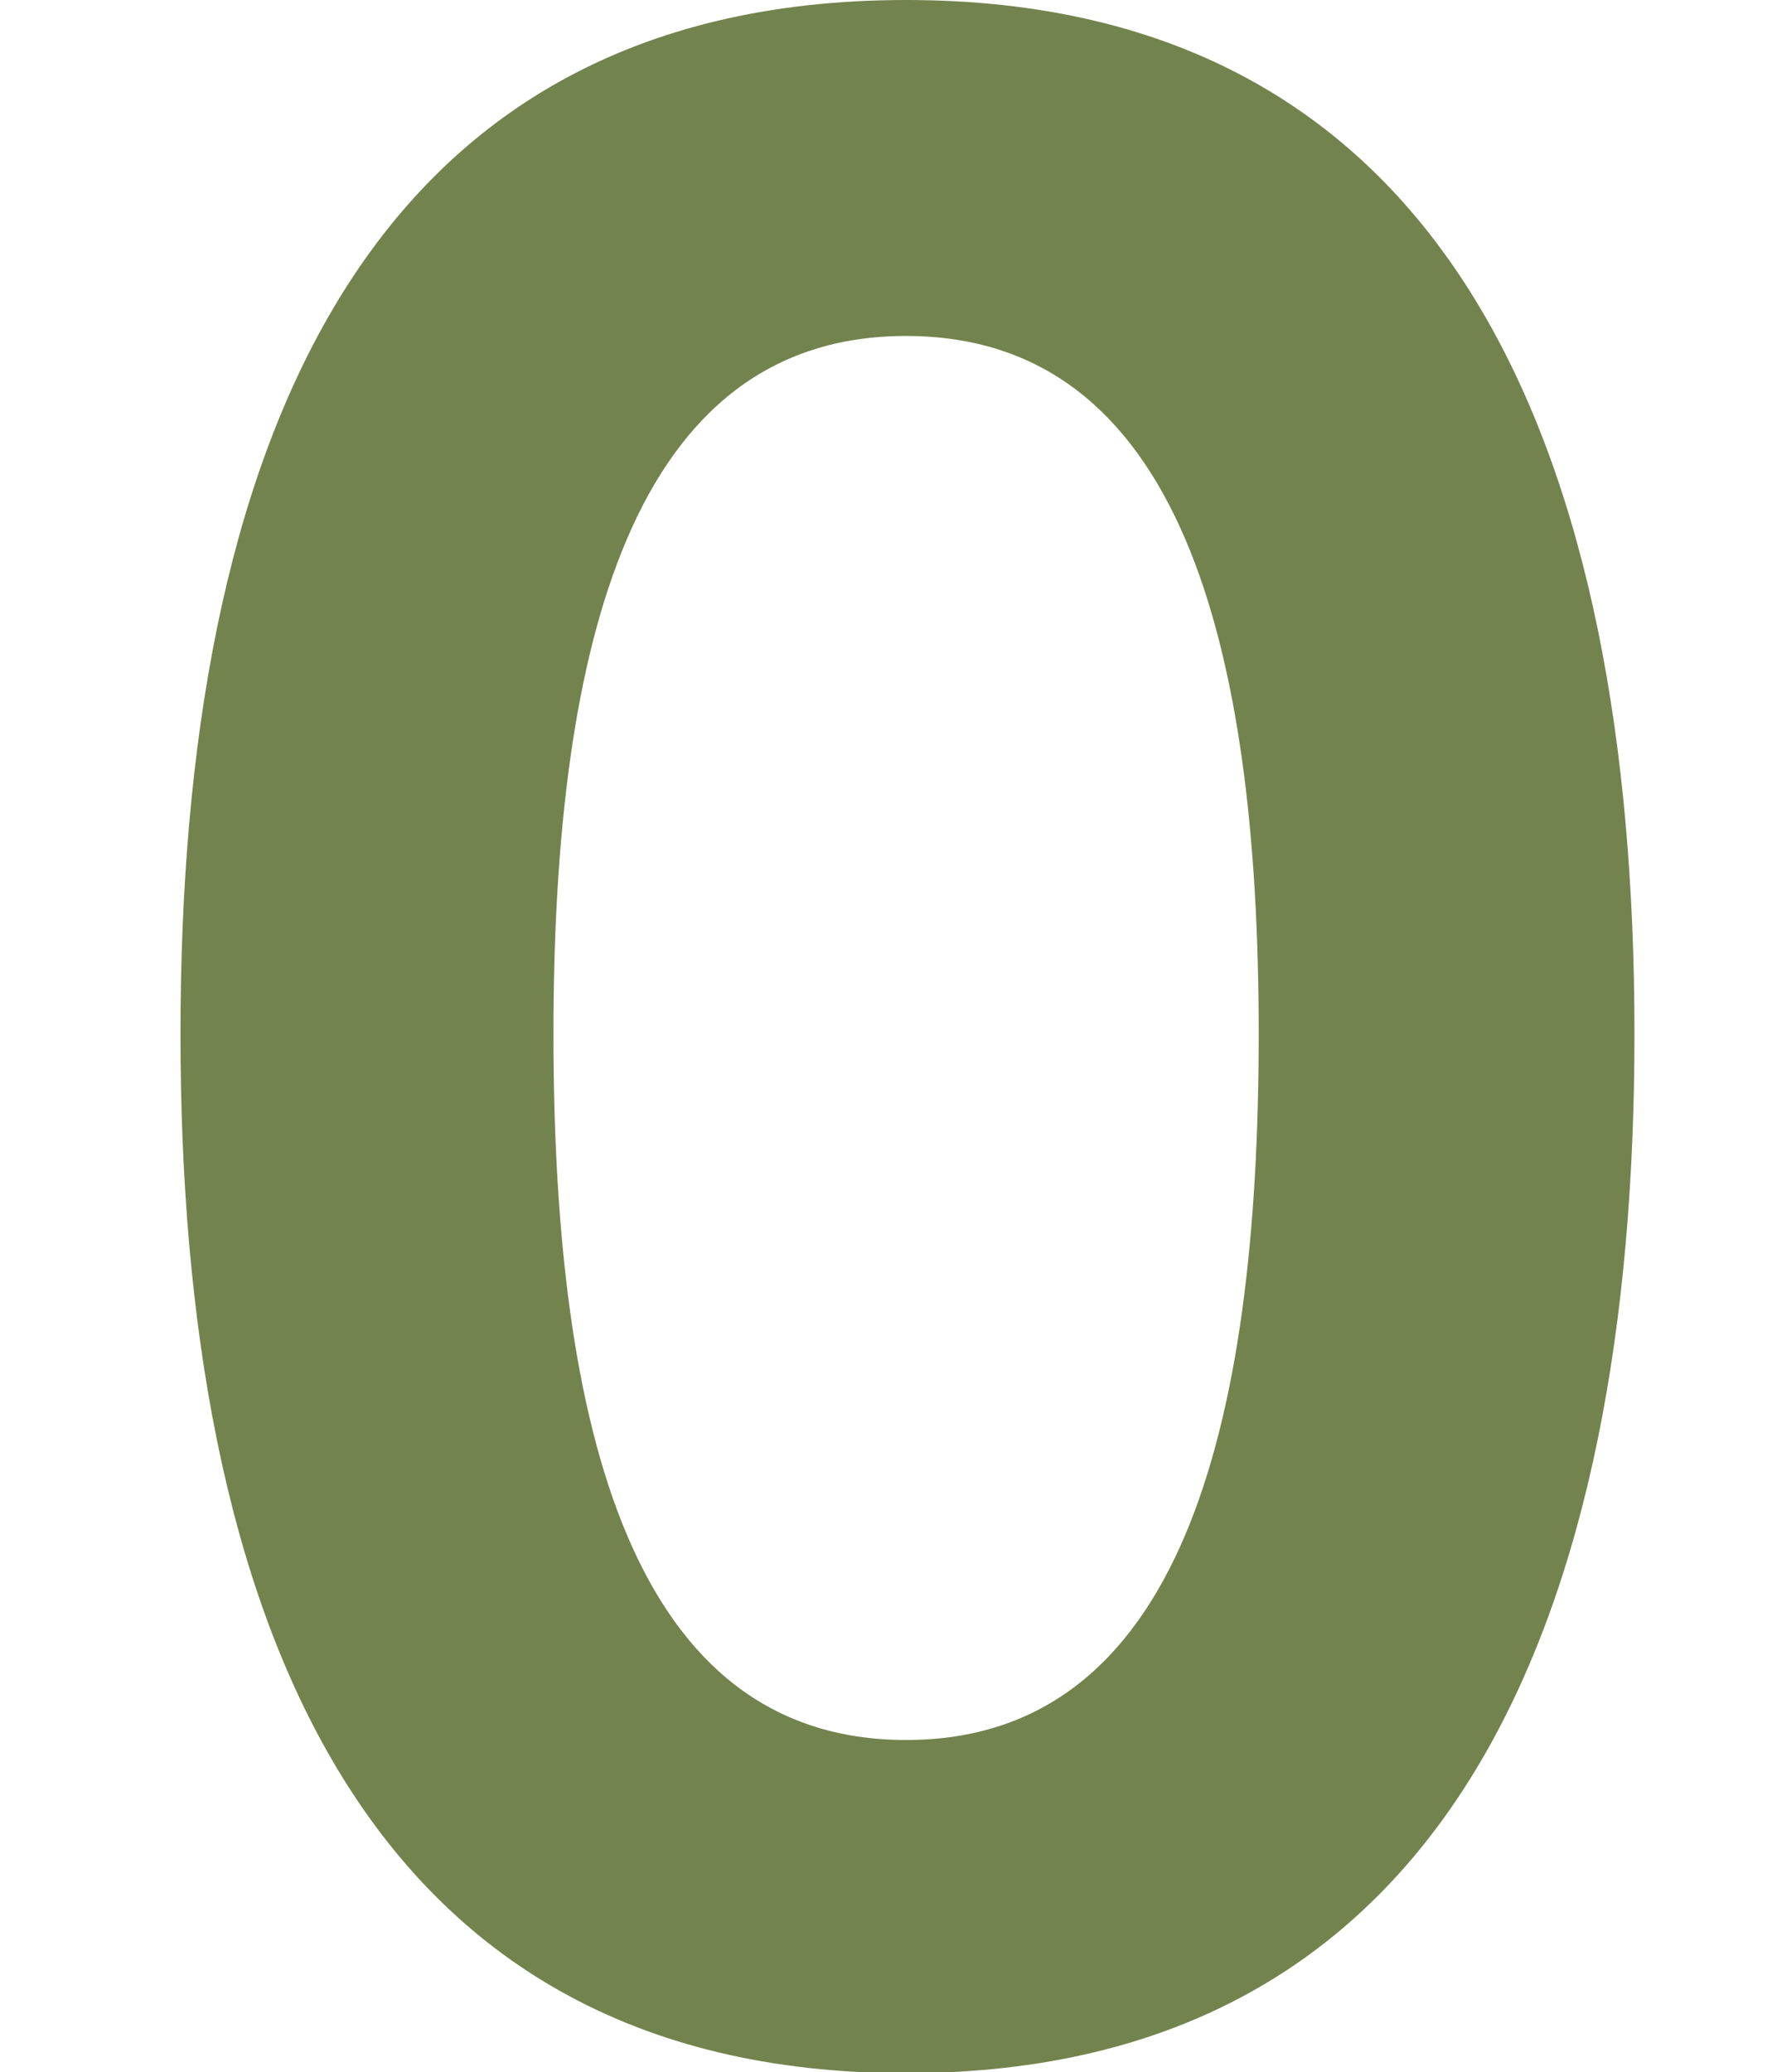
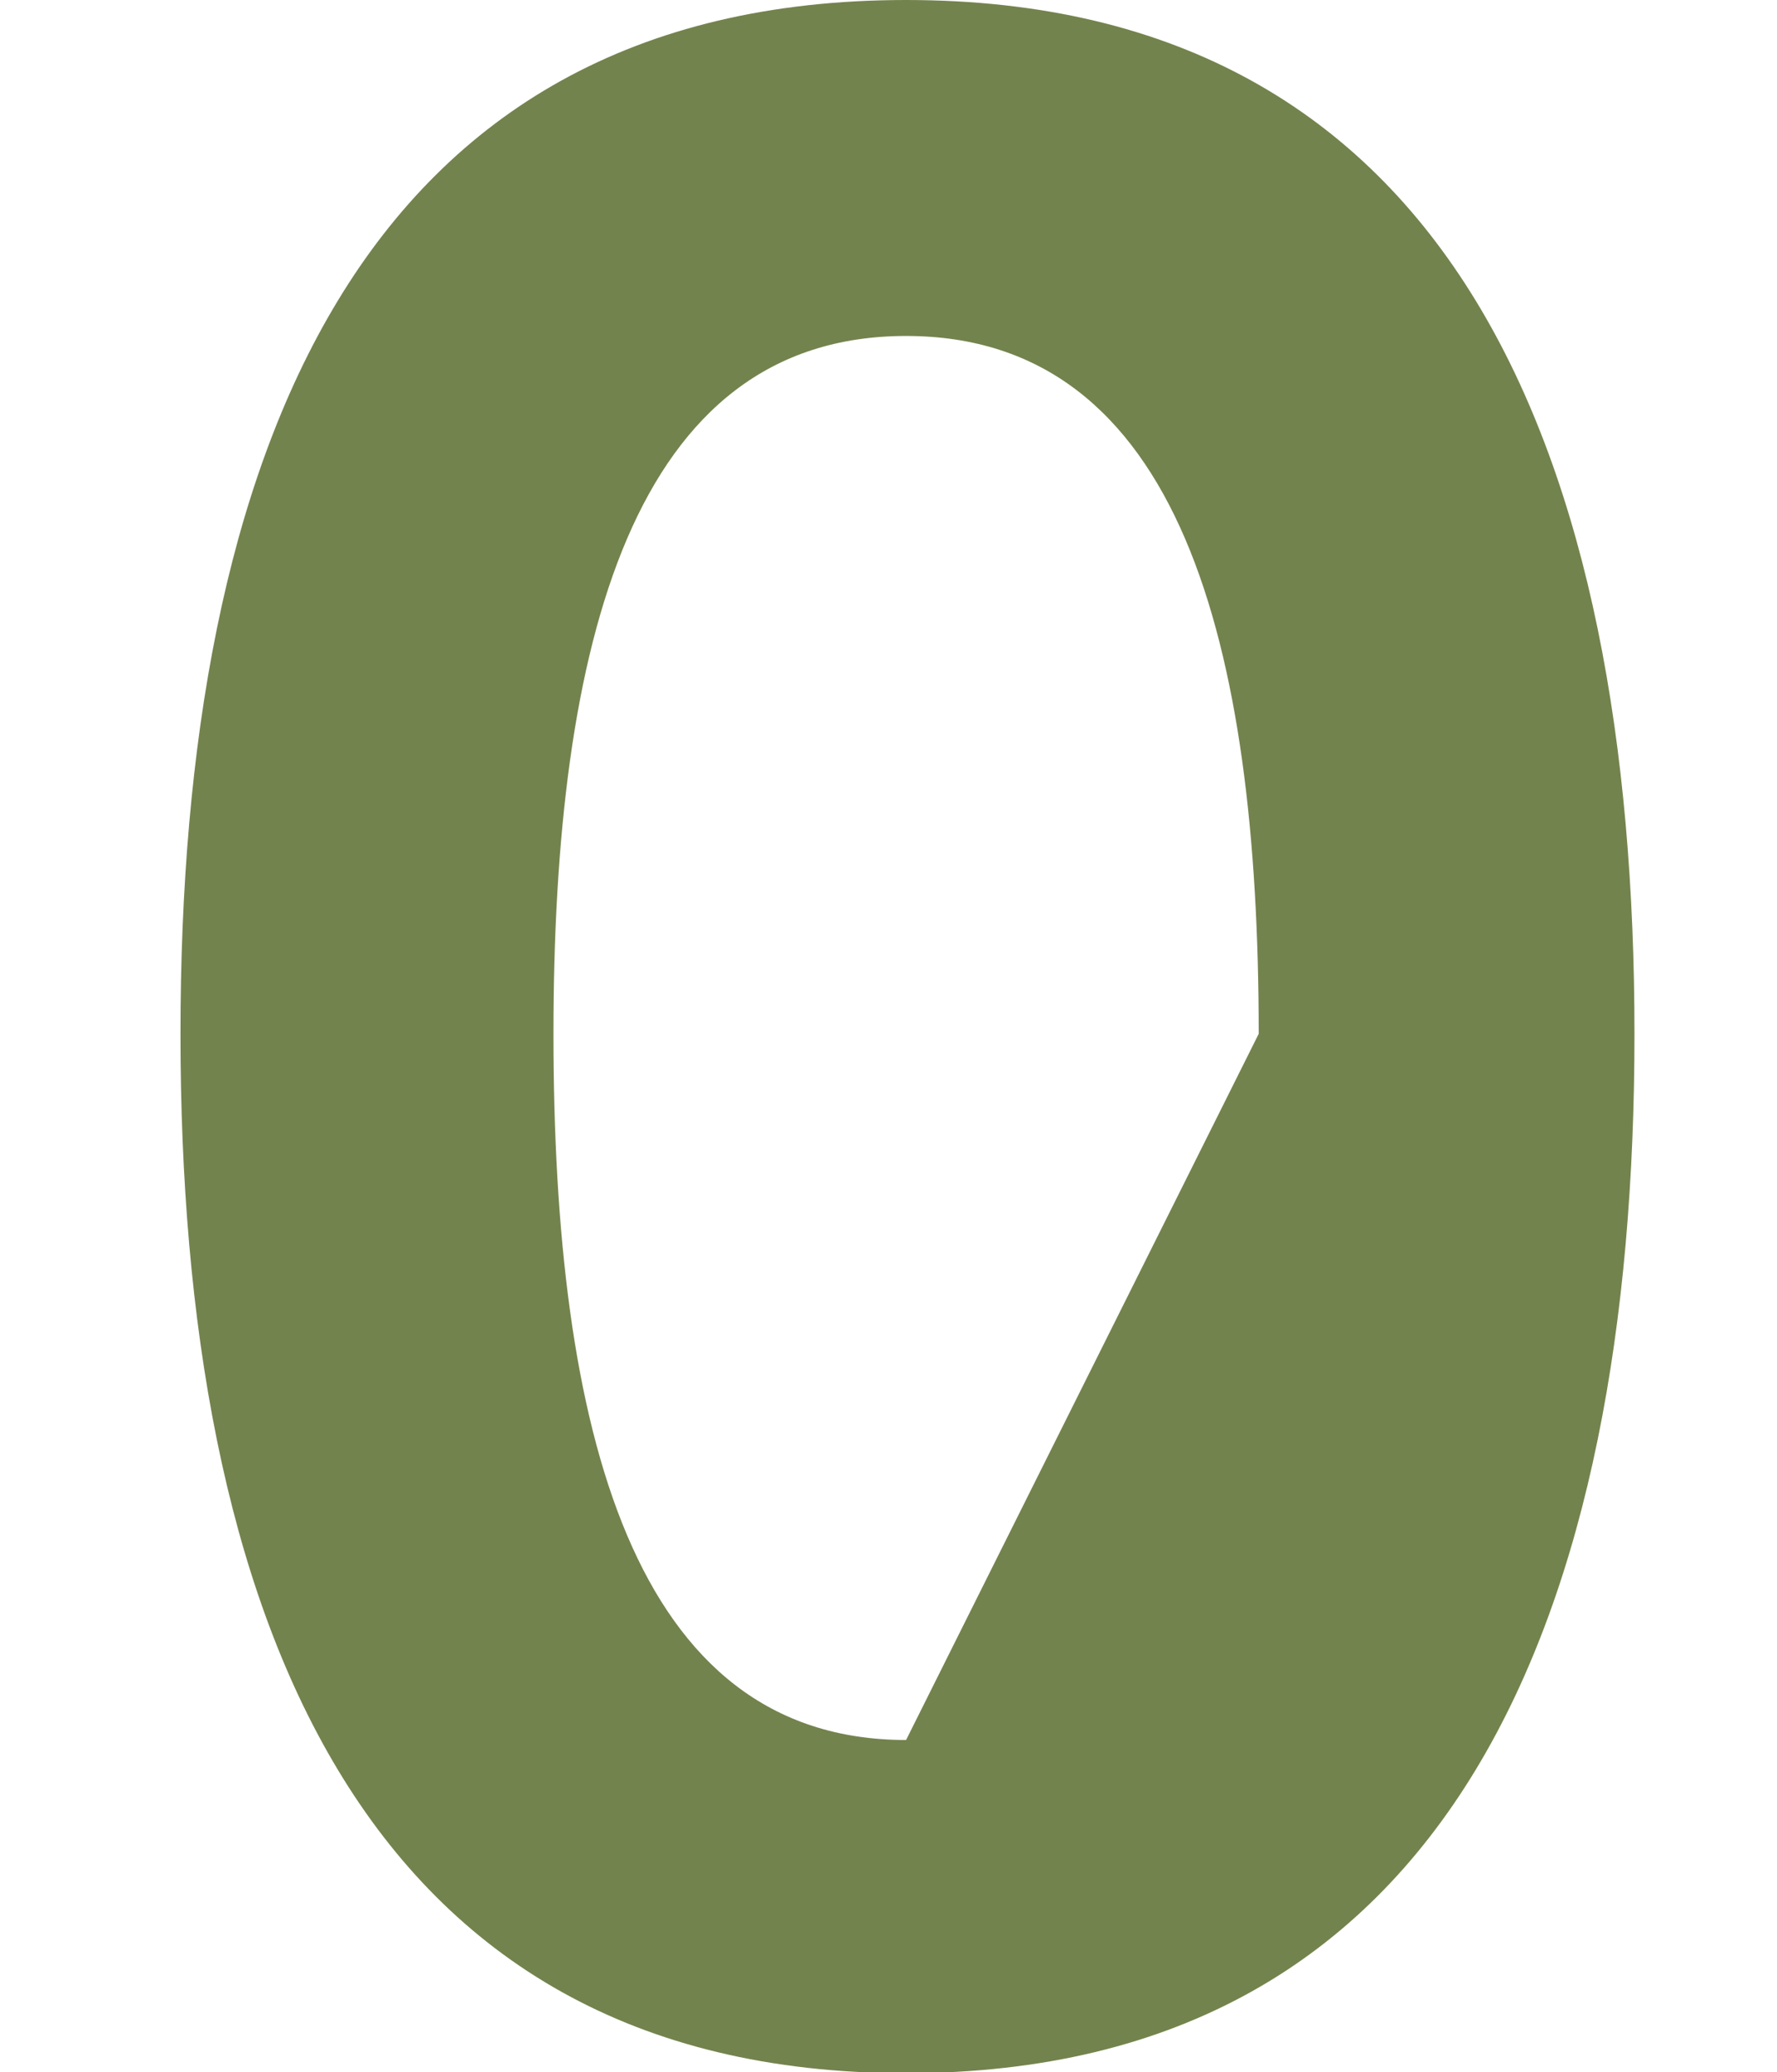
<svg xmlns="http://www.w3.org/2000/svg" version="1.1" id="Layer_1" x="0px" y="0px" viewBox="0 0 192 223.9" style="enable-background:new 0 0 192 223.9;" xml:space="preserve">
  <style type="text/css">
	.st0{fill:#73834D;}
</style>
  <title>hercules</title>
  <g>
-     <path class="st0" d="M19.5,111.7C19.5,49.4,38.7,0,97.9,0c59.2,0,78.7,49.4,78.7,111.7c0,62.3-19.5,112.3-78.7,112.3   C38.7,224,19.5,174,19.5,111.7z M136,111.7c0-42.1-8.5-75.4-38.1-75.4c-29.6,0-38.1,33.3-38.1,75.4c0,42.7,8.5,76.3,38.1,76.3   C127.5,188,136,154.4,136,111.7z" />
+     <path class="st0" d="M19.5,111.7C19.5,49.4,38.7,0,97.9,0c59.2,0,78.7,49.4,78.7,111.7c0,62.3-19.5,112.3-78.7,112.3   C38.7,224,19.5,174,19.5,111.7z M136,111.7c0-42.1-8.5-75.4-38.1-75.4c-29.6,0-38.1,33.3-38.1,75.4c0,42.7,8.5,76.3,38.1,76.3   z" />
  </g>
</svg>